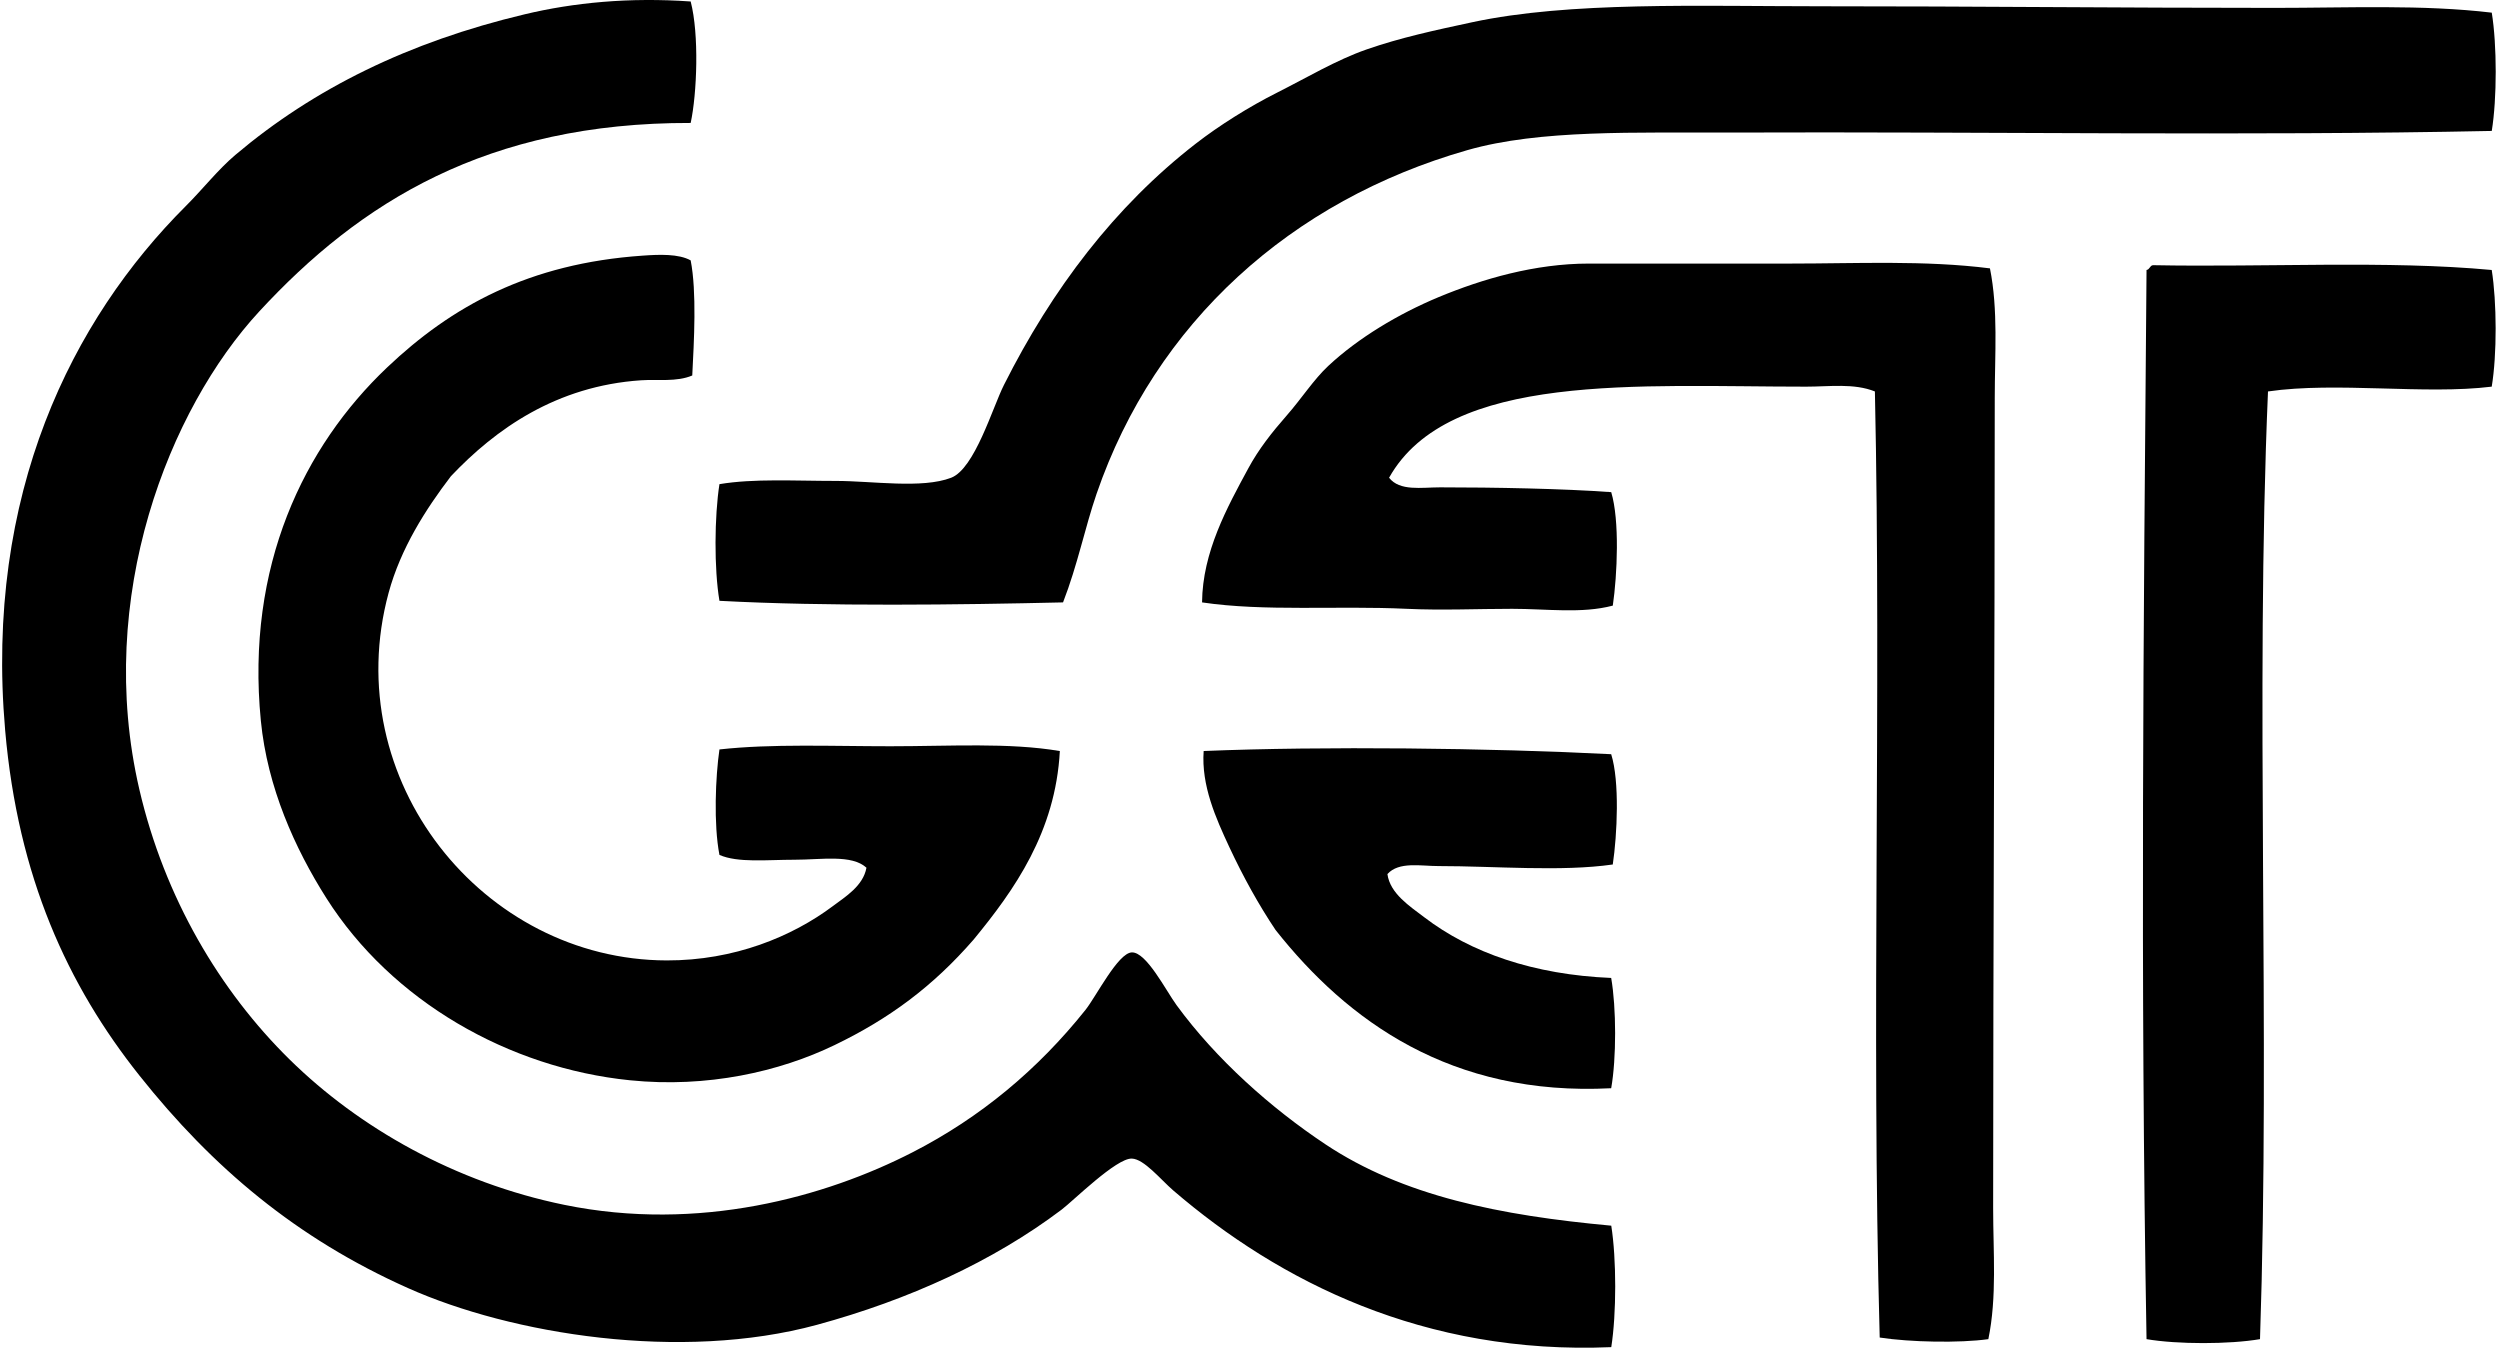
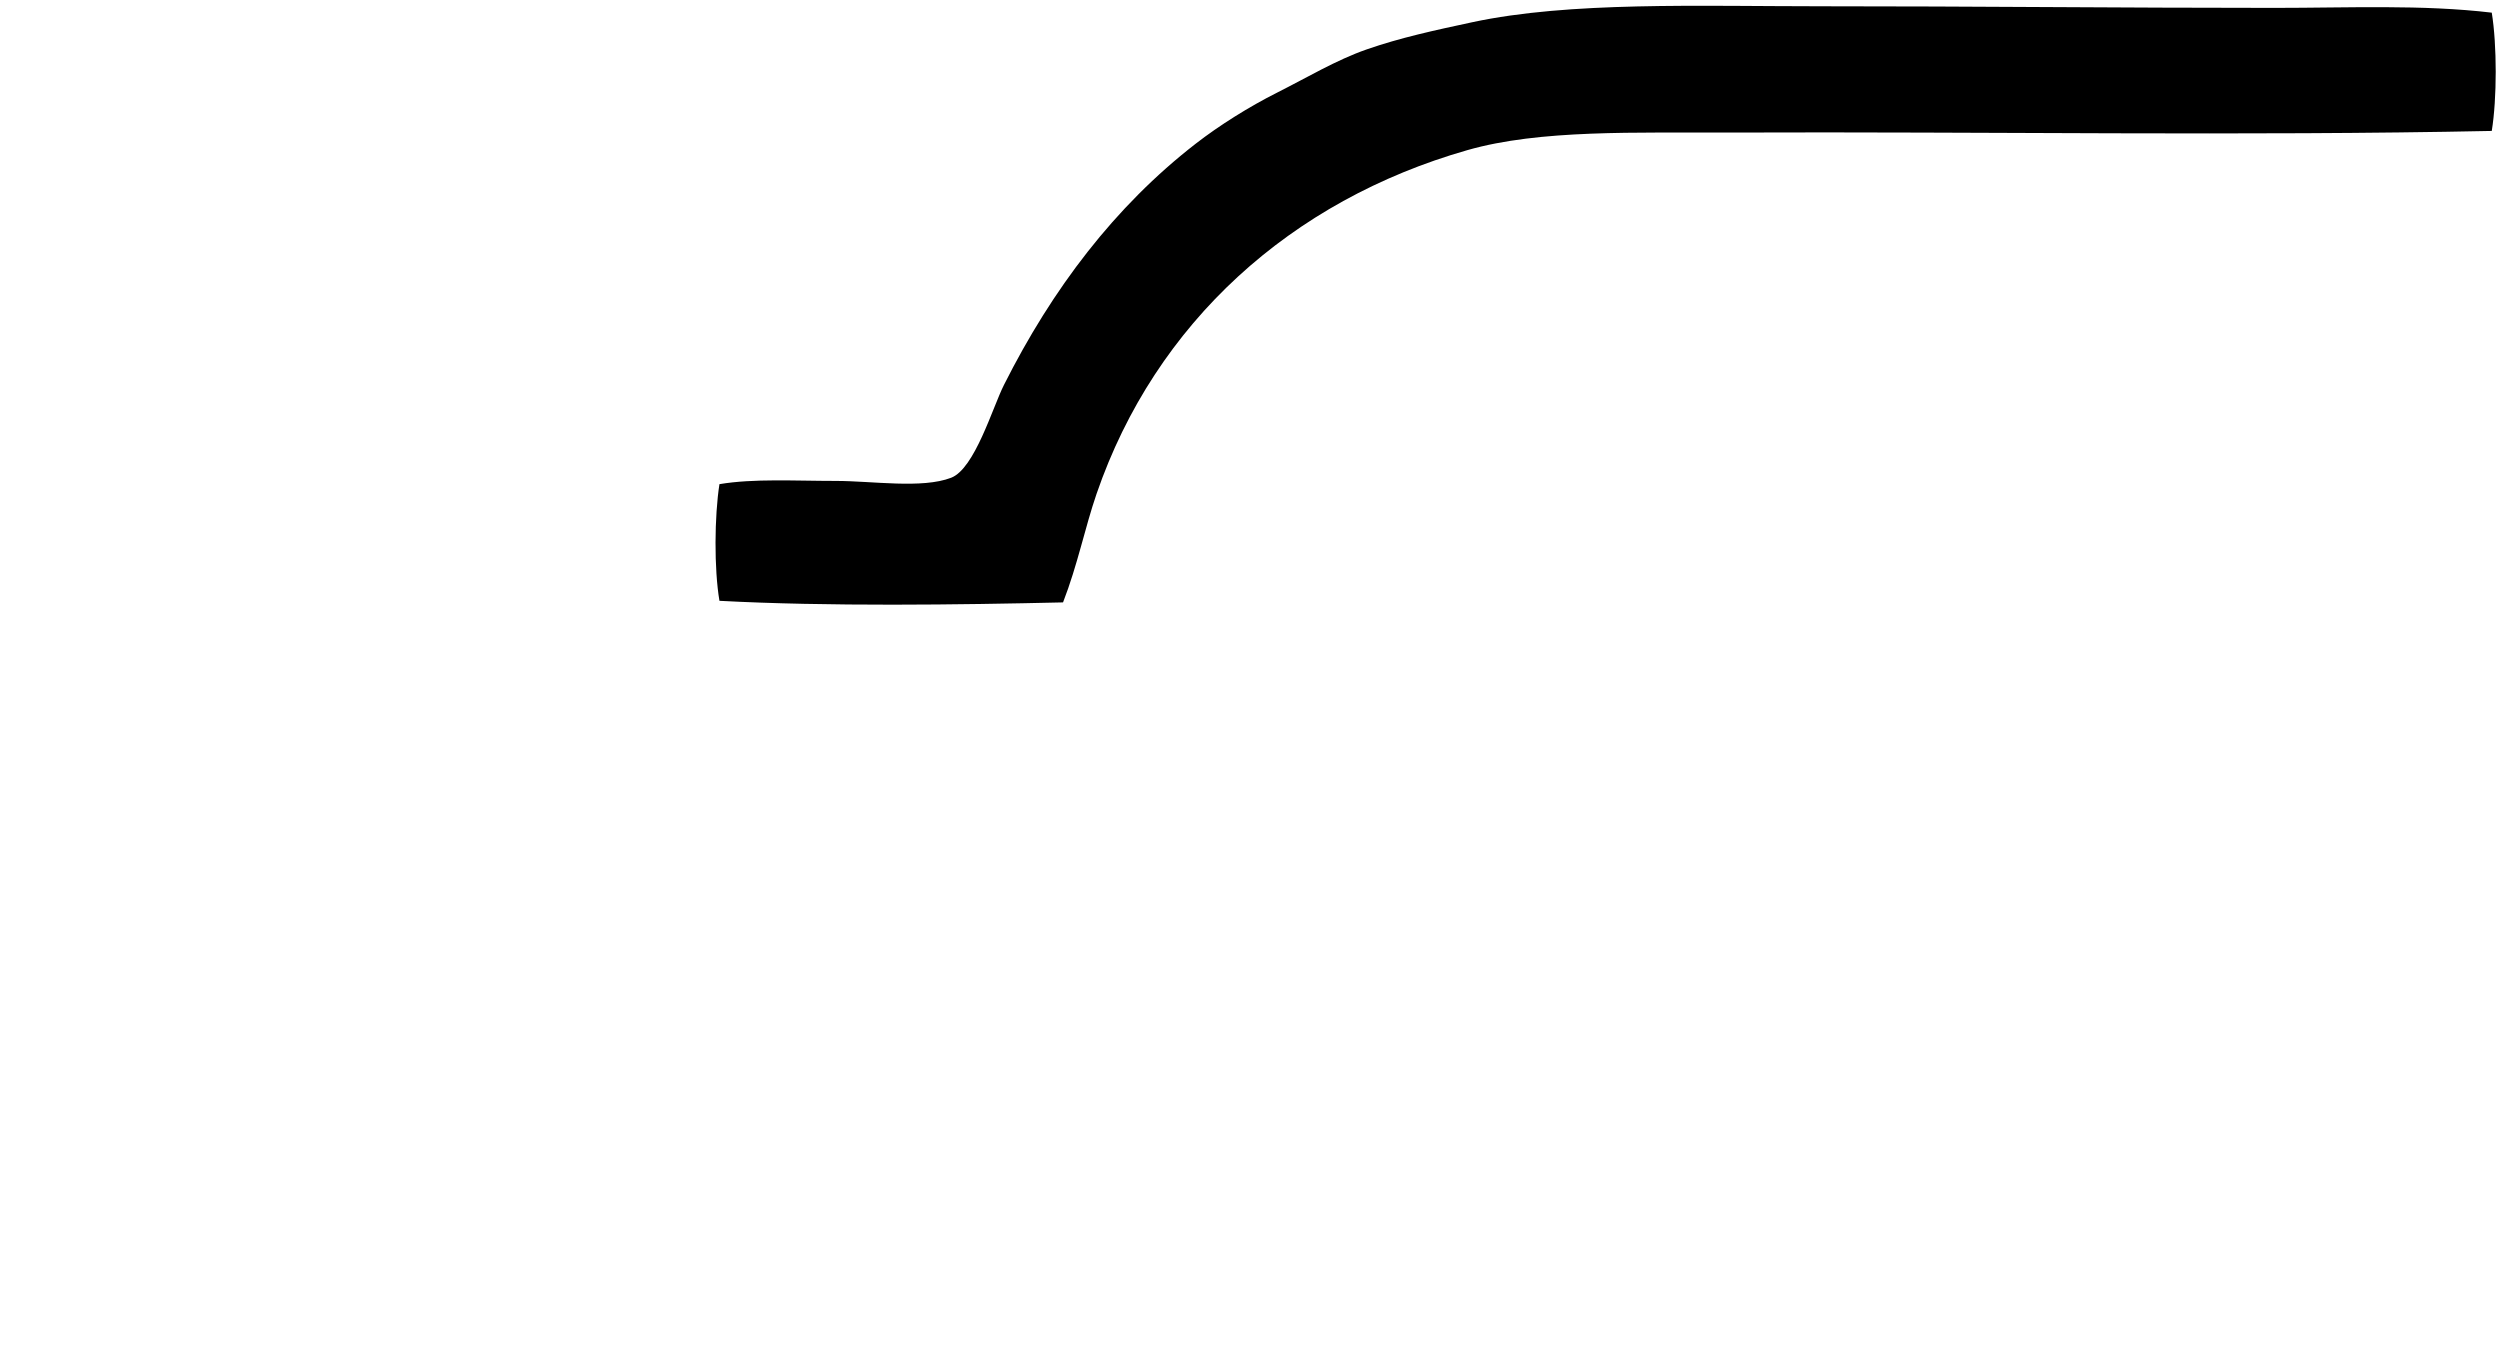
<svg xmlns="http://www.w3.org/2000/svg" width="371" height="200" fill="none" viewBox="0 0 371 200">
-   <path fill="#000" fill-rule="evenodd" d="M102.497.22c1.275 4.897.937 13.66 0 18.026-30.217-.07-49.077 11.775-64.033 27.983-13.359 14.473-24.421 42.357-17.787 70.911 3.735 16.081 11.967 29.923 22.294 40.081 10.304 10.135 24.576 18.264 40.793 21.582 19.923 4.076 38.741-1.162 51.701-7.825 9.999-5.14 18.508-12.201 25.616-21.104 1.589-1.996 4.831-8.462 6.879-8.537 2.164-.08 5.074 5.683 6.639 7.825 5.904 8.073 14.024 15.28 22.06 20.63 11.573 7.718 25.944 10.576 42.452 12.099.782 4.952.782 13.072 0 18.025-27.749 1.181-49.298-9.76-64.985-23.24-1.874-1.612-4.348-4.691-6.166-4.742-2.315-.071-8.678 6.264-10.435 7.59-10.144 7.657-22.669 13.373-36.285 17.079-20.209 5.497-45.343 1.415-60.712-5.458-16.526-7.385-28.957-17.848-39.841-31.539-10.65-13.396-18.021-29.44-19.923-51.228-3.06-35.095 9.947-60.96 26.801-77.79 2.521-2.516 4.798-5.43 7.352-7.59 11.634-9.845 25.738-16.78 42.925-20.87C85.1.389 93.388-.426 102.497.22Z" clip-rule="evenodd" />
  <path fill="#000" fill-rule="evenodd" d="M369.778 1.879c.782 4.798.782 12.75 0 17.552-36.435.764-75.616.09-112.651.24-14.441.055-28.592-.474-39.369 2.609-26.173 7.478-46.284 25.602-55.023 50.989-1.733 5.041-2.82 10.575-4.98 16.127-15.439.357-34.95.624-50.989-.234-.806-4.746-.745-12.557 0-17.313 5.103-.853 11.175-.478 17.313-.478 5.351 0 12.768 1.19 17.074-.473 3.491-1.35 6.139-10.398 7.825-13.757 7.174-14.268 16.466-26.507 28.461-35.812 3.486-2.704 7.923-5.492 12.098-7.59 4.395-2.212 8.762-4.832 13.279-6.406 4.985-1.734 10.074-2.835 15.65-4.03 14.446-3.102 33.671-2.37 51.94-2.37 22.134-.005 44.499.238 67.121.238 10.955 0 21.933-.515 32.251.708Z" clip-rule="evenodd" />
-   <path fill="#000" fill-rule="evenodd" d="M102.497 38.643c.914 4.7.492 11.99.235 17.079-2.32.988-5.164.548-7.591.712-12.58.843-21.582 7.225-28.221 14.23-3.744 4.906-7.46 10.716-9.25 17.313-7.525 27.767 13.968 54.489 41.266 54.55 10.023.023 18.616-3.533 24.665-8.064 1.856-1.391 4.498-2.994 4.981-5.693-2.183-2.001-6.677-1.185-10.669-1.185-4.119 0-8.397.487-11.147-.713-.881-4.53-.586-11.643 0-15.654 7.769-.862 16.709-.473 25.377-.473 8.743 0 17.618-.572 25.138.712-.646 12.004-6.737 20.612-12.805 27.987-6.049 6.953-12.506 11.728-20.631 15.65-8.19 3.954-18.878 6.382-30.353 5.22-17.97-1.818-35.363-11.738-45.062-27.036-4.667-7.366-8.752-16.419-9.722-26.329-2.25-22.95 6.395-40.699 18.733-52.413 9.572-9.085 21.047-15.439 37.948-16.6 2.432-.174 5.328-.287 7.108.707Zm192.813 1.184c1.237 6.19.712 12.755.712 19.211 0 38.699-.239 80.363-.239 120.242 0 6.537.581 13.176-.712 19.45-4.288.6-11.583.455-16.123-.239-1.275-46.134.276-94.846-.713-140.4-3.12-1.25-6.724-.711-10.2-.711-24.754 0-53.069-2.226-61.897 13.518 1.598 2.033 4.803 1.424 7.591 1.424 7.993 0 18.241.192 25.377.712 1.26 4.208.9 12.258.234 16.84-4.625 1.219-9.774.474-14.942.474-5.084 0-10.421.248-15.655 0-10.341-.488-21.066.426-30.358-.952.066-7.487 3.73-14.108 6.879-19.923 1.523-2.816 3.5-5.327 5.693-7.825 2.193-2.497 4.001-5.332 6.166-7.352 4.447-4.146 10.388-7.707 16.362-10.2 6.518-2.713 14.296-4.976 22.294-4.98h29.88c9.863 0 19.956-.516 29.651.711Zm24.187-.473c16.671.328 34.734-.736 50.276.712.759 4.765.792 12.558 0 17.313-9.924 1.228-23.025-.768-33.202.713-1.93 45.174.361 94.841-1.185 140.638-4.569.782-12.277.782-16.84 0-.938-53.388-.45-105.613 0-158.664.487-.07.468-.642.951-.712Z" clip-rule="evenodd" />
-   <path fill="#000" fill-rule="evenodd" d="M239.101 111.924c1.27 4.044.891 11.939.235 16.367-7.619 1.097-17.487.234-25.851.234-2.685 0-5.88-.702-7.591 1.186.38 2.896 3.355 4.798 5.459 6.405 6.879 5.257 16.217 8.533 27.748 9.011.769 4.423.787 11.943 0 16.366-23.774 1.237-39.153-10.017-49.803-23.479-2.479-3.692-4.807-7.895-6.878-12.333-1.978-4.245-4.166-9.118-3.796-14.23 17.726-.731 42.639-.445 60.477.473Z" clip-rule="evenodd" />
</svg>